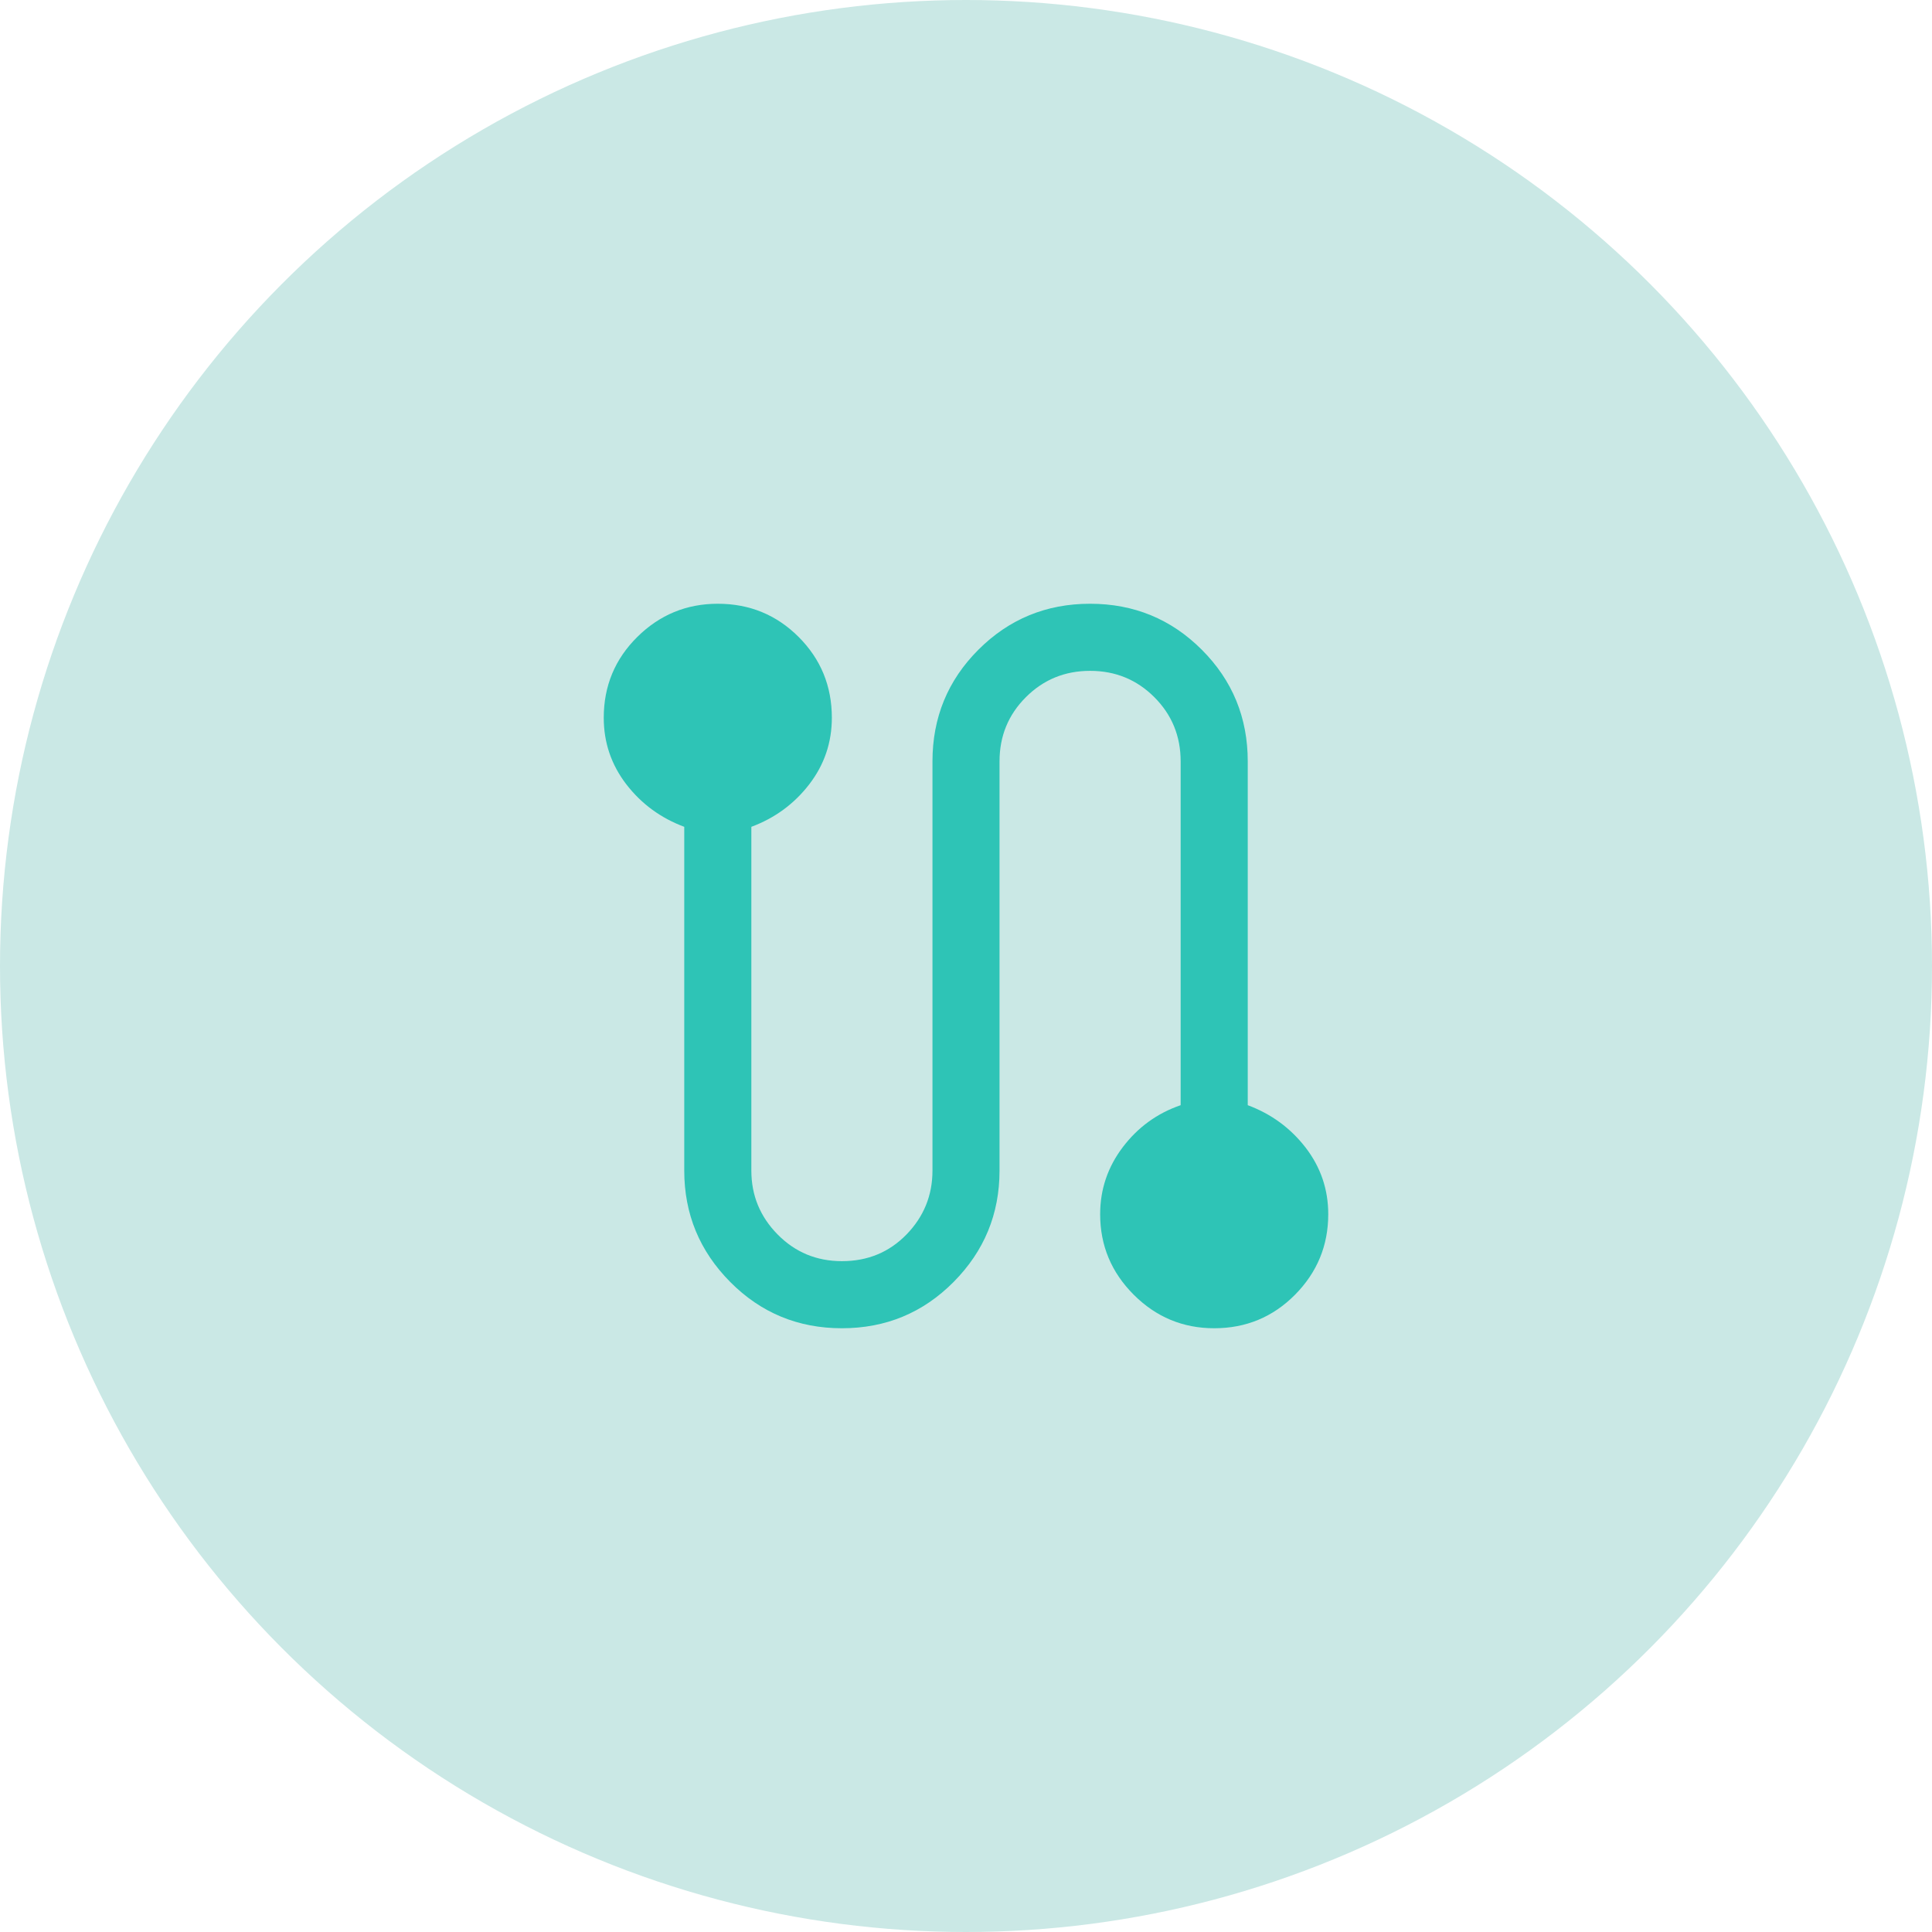
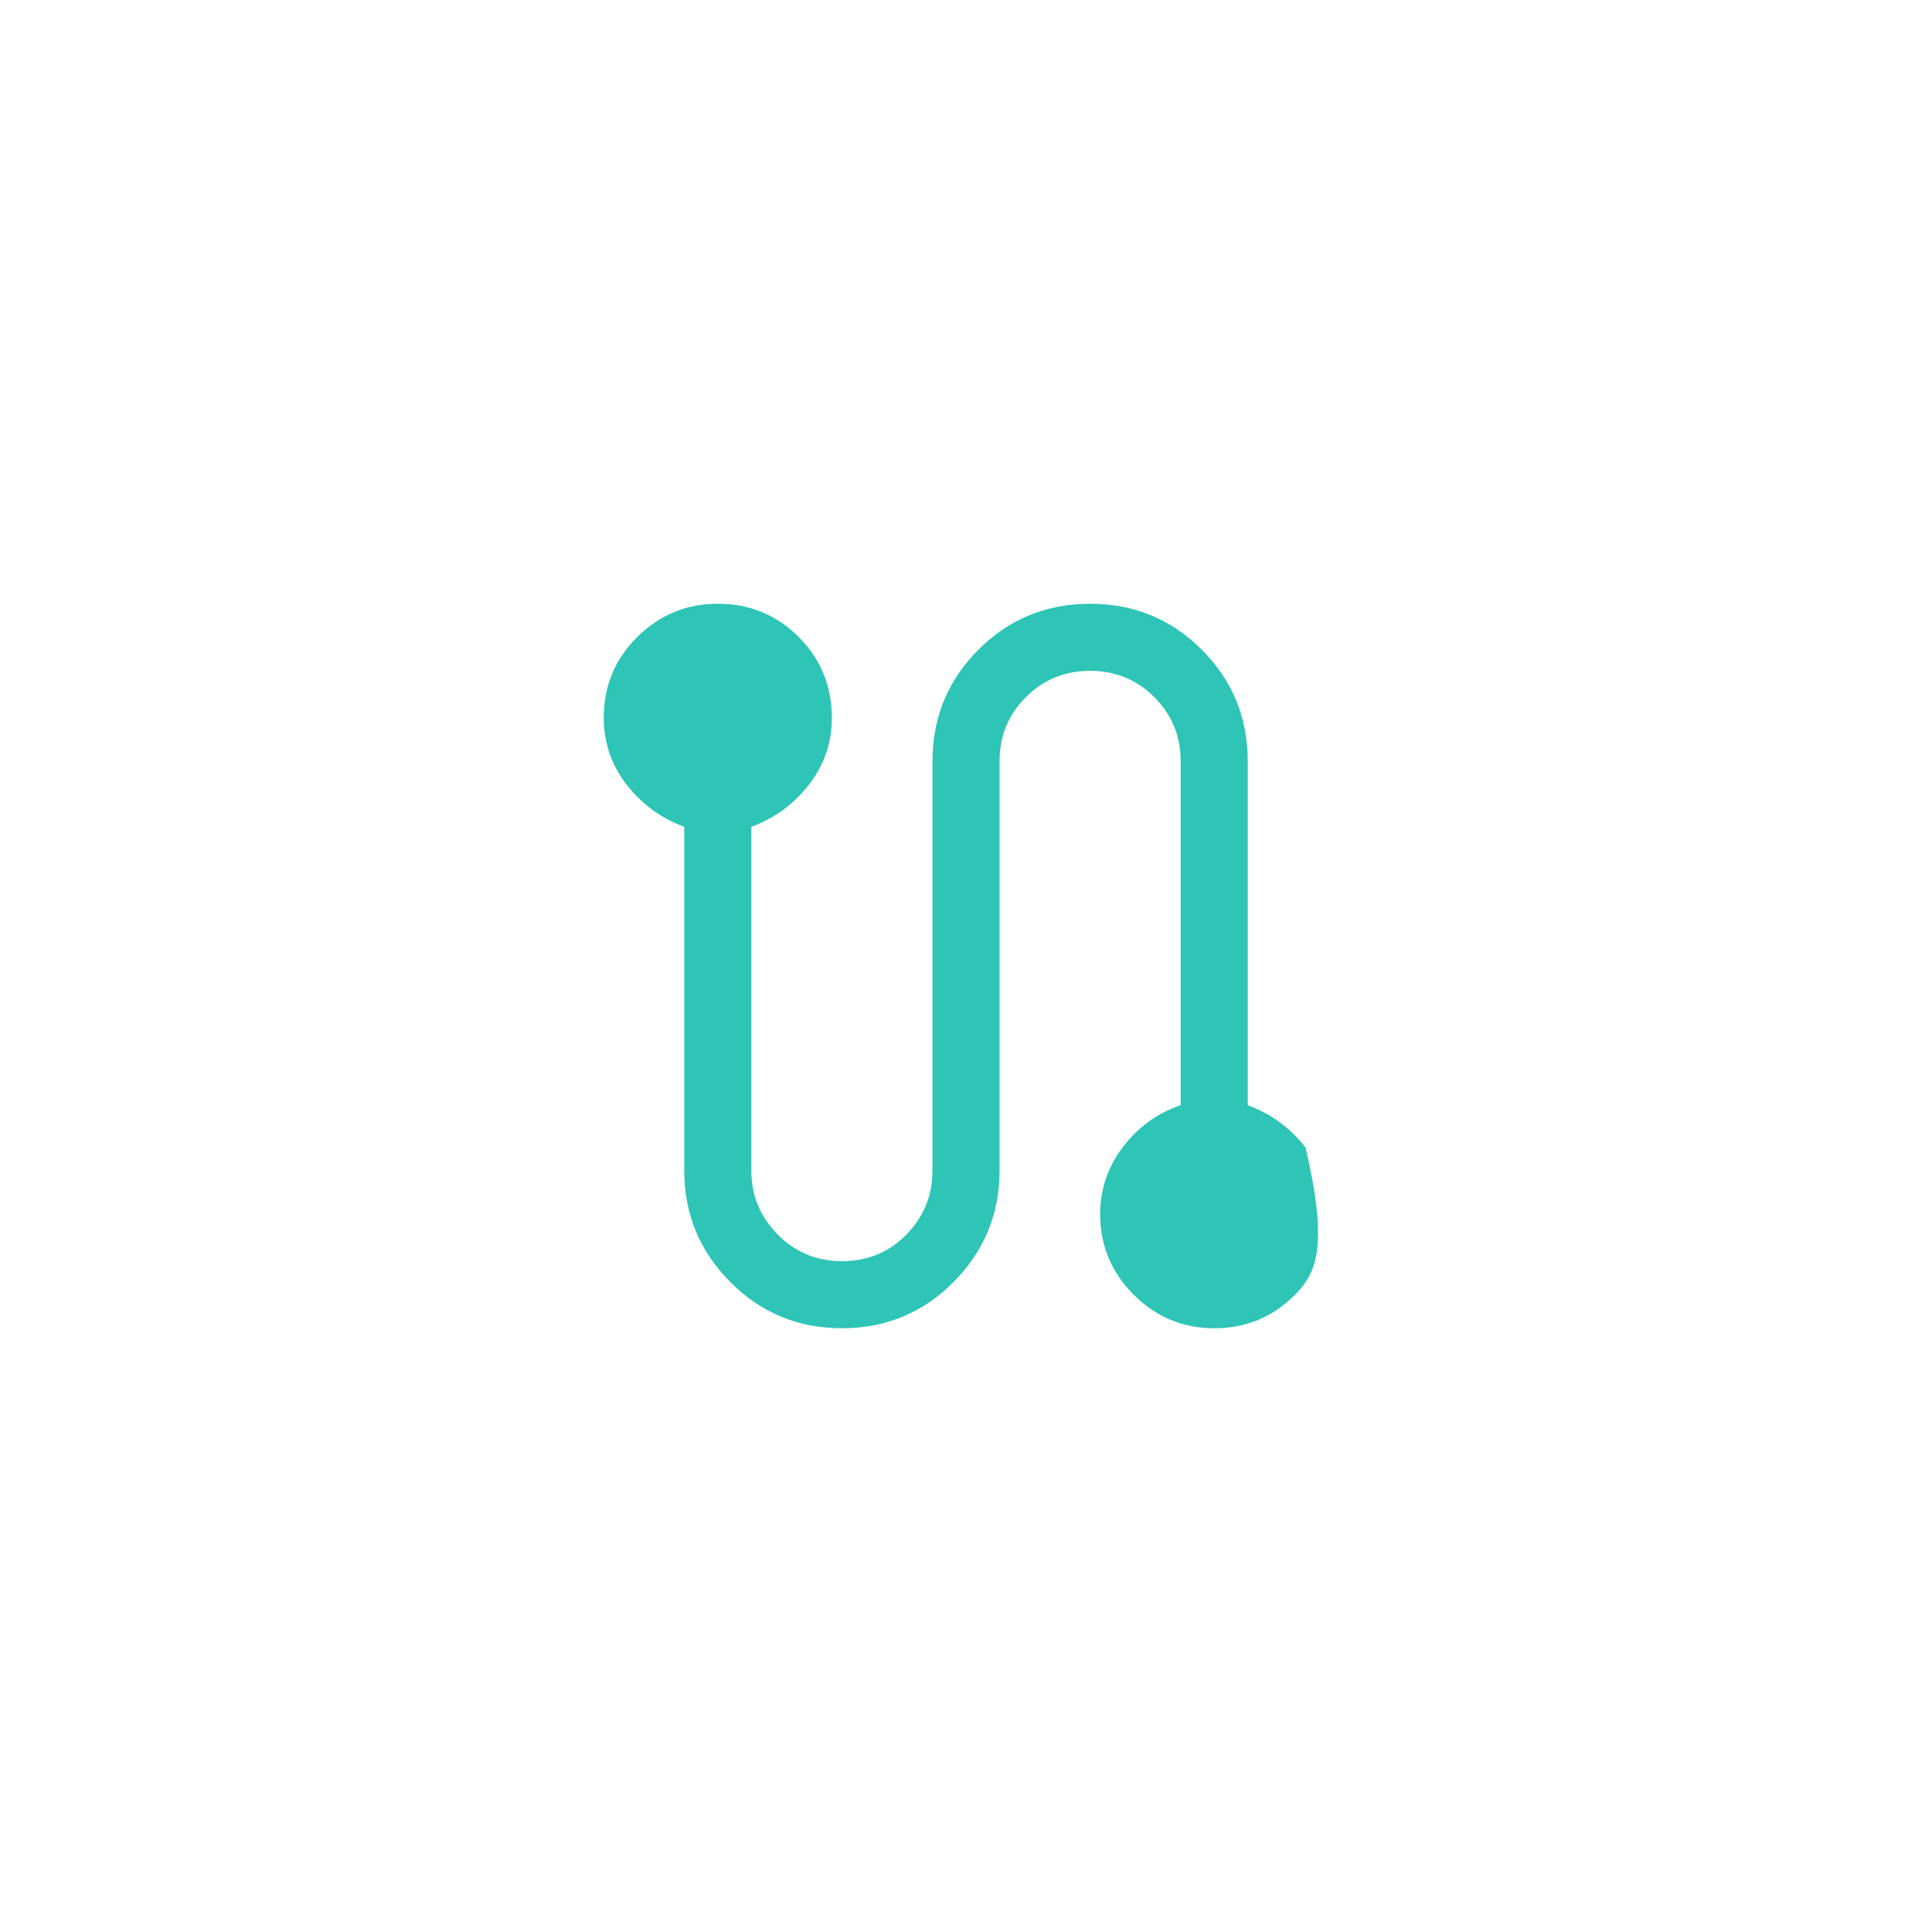
<svg xmlns="http://www.w3.org/2000/svg" width="48" height="48" viewBox="0 0 48 48" fill="none">
-   <circle cx="24" cy="24" r="24" fill="#CAE8E5" />
  <mask id="mask0_307_122" style="mask-type:alpha" maskUnits="userSpaceOnUse" x="12" y="12" width="24" height="24">
    <rect x="12" y="12" width="24" height="24" fill="#2EC4B6" />
  </mask>
  <g mask="url(#mask0_307_122)">
-     <path d="M20.917 33C19.828 33 18.903 32.617 18.142 31.85C17.381 31.083 17 30.161 17 29.083V20.542C16.417 20.325 15.938 19.974 15.562 19.488C15.188 19.001 15 18.45 15 17.833C15 17.044 15.278 16.375 15.833 15.825C16.389 15.275 17.056 15 17.833 15C18.622 15 19.292 15.275 19.842 15.825C20.392 16.375 20.667 17.044 20.667 17.833C20.667 18.45 20.479 19.001 20.104 19.488C19.729 19.974 19.25 20.325 18.667 20.542V29.083C18.667 29.7 18.885 30.229 19.321 30.671C19.757 31.113 20.289 31.333 20.917 31.333C21.556 31.333 22.09 31.113 22.521 30.671C22.951 30.229 23.167 29.7 23.167 29.083V18.917C23.167 17.828 23.547 16.903 24.308 16.142C25.069 15.381 25.994 15 27.083 15C28.172 15 29.097 15.381 29.858 16.142C30.619 16.903 31 17.828 31 18.917V27.458C31.583 27.675 32.062 28.026 32.438 28.512C32.812 28.999 33 29.55 33 30.167C33 30.944 32.725 31.611 32.175 32.167C31.625 32.722 30.956 33 30.167 33C29.389 33 28.722 32.722 28.167 32.167C27.611 31.611 27.333 30.944 27.333 30.167C27.333 29.55 27.521 28.994 27.896 28.5C28.271 28.006 28.75 27.658 29.333 27.458V18.917C29.333 18.289 29.115 17.757 28.679 17.321C28.243 16.885 27.711 16.667 27.083 16.667C26.456 16.667 25.924 16.885 25.488 17.321C25.051 17.757 24.833 18.289 24.833 18.917V29.083C24.833 30.161 24.453 31.083 23.692 31.85C22.931 32.617 22.006 33 20.917 33Z" fill="#2EC4B6" />
+     <path d="M20.917 33C19.828 33 18.903 32.617 18.142 31.85C17.381 31.083 17 30.161 17 29.083V20.542C16.417 20.325 15.938 19.974 15.562 19.488C15.188 19.001 15 18.45 15 17.833C15 17.044 15.278 16.375 15.833 15.825C16.389 15.275 17.056 15 17.833 15C18.622 15 19.292 15.275 19.842 15.825C20.392 16.375 20.667 17.044 20.667 17.833C20.667 18.45 20.479 19.001 20.104 19.488C19.729 19.974 19.25 20.325 18.667 20.542V29.083C18.667 29.7 18.885 30.229 19.321 30.671C19.757 31.113 20.289 31.333 20.917 31.333C21.556 31.333 22.09 31.113 22.521 30.671C22.951 30.229 23.167 29.7 23.167 29.083V18.917C23.167 17.828 23.547 16.903 24.308 16.142C25.069 15.381 25.994 15 27.083 15C28.172 15 29.097 15.381 29.858 16.142C30.619 16.903 31 17.828 31 18.917V27.458C31.583 27.675 32.062 28.026 32.438 28.512C33 30.944 32.725 31.611 32.175 32.167C31.625 32.722 30.956 33 30.167 33C29.389 33 28.722 32.722 28.167 32.167C27.611 31.611 27.333 30.944 27.333 30.167C27.333 29.55 27.521 28.994 27.896 28.5C28.271 28.006 28.75 27.658 29.333 27.458V18.917C29.333 18.289 29.115 17.757 28.679 17.321C28.243 16.885 27.711 16.667 27.083 16.667C26.456 16.667 25.924 16.885 25.488 17.321C25.051 17.757 24.833 18.289 24.833 18.917V29.083C24.833 30.161 24.453 31.083 23.692 31.85C22.931 32.617 22.006 33 20.917 33Z" fill="#2EC4B6" />
  </g>
</svg>